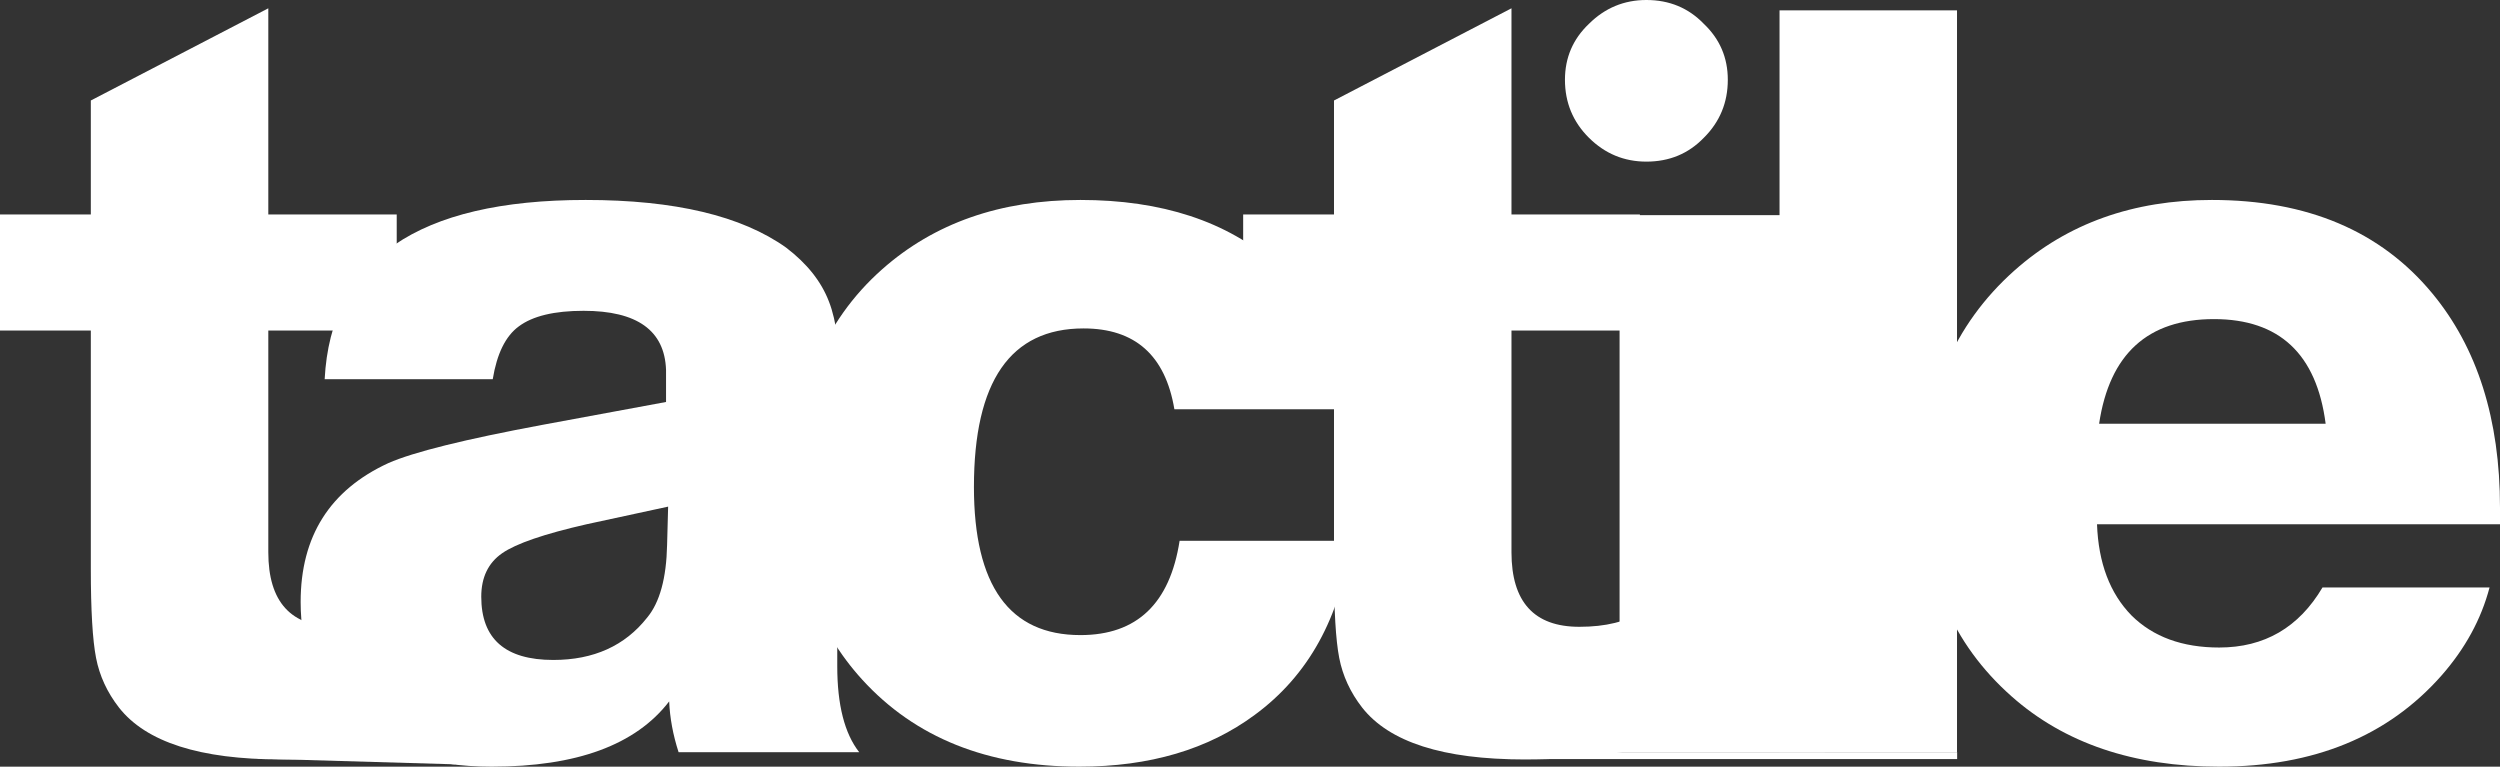
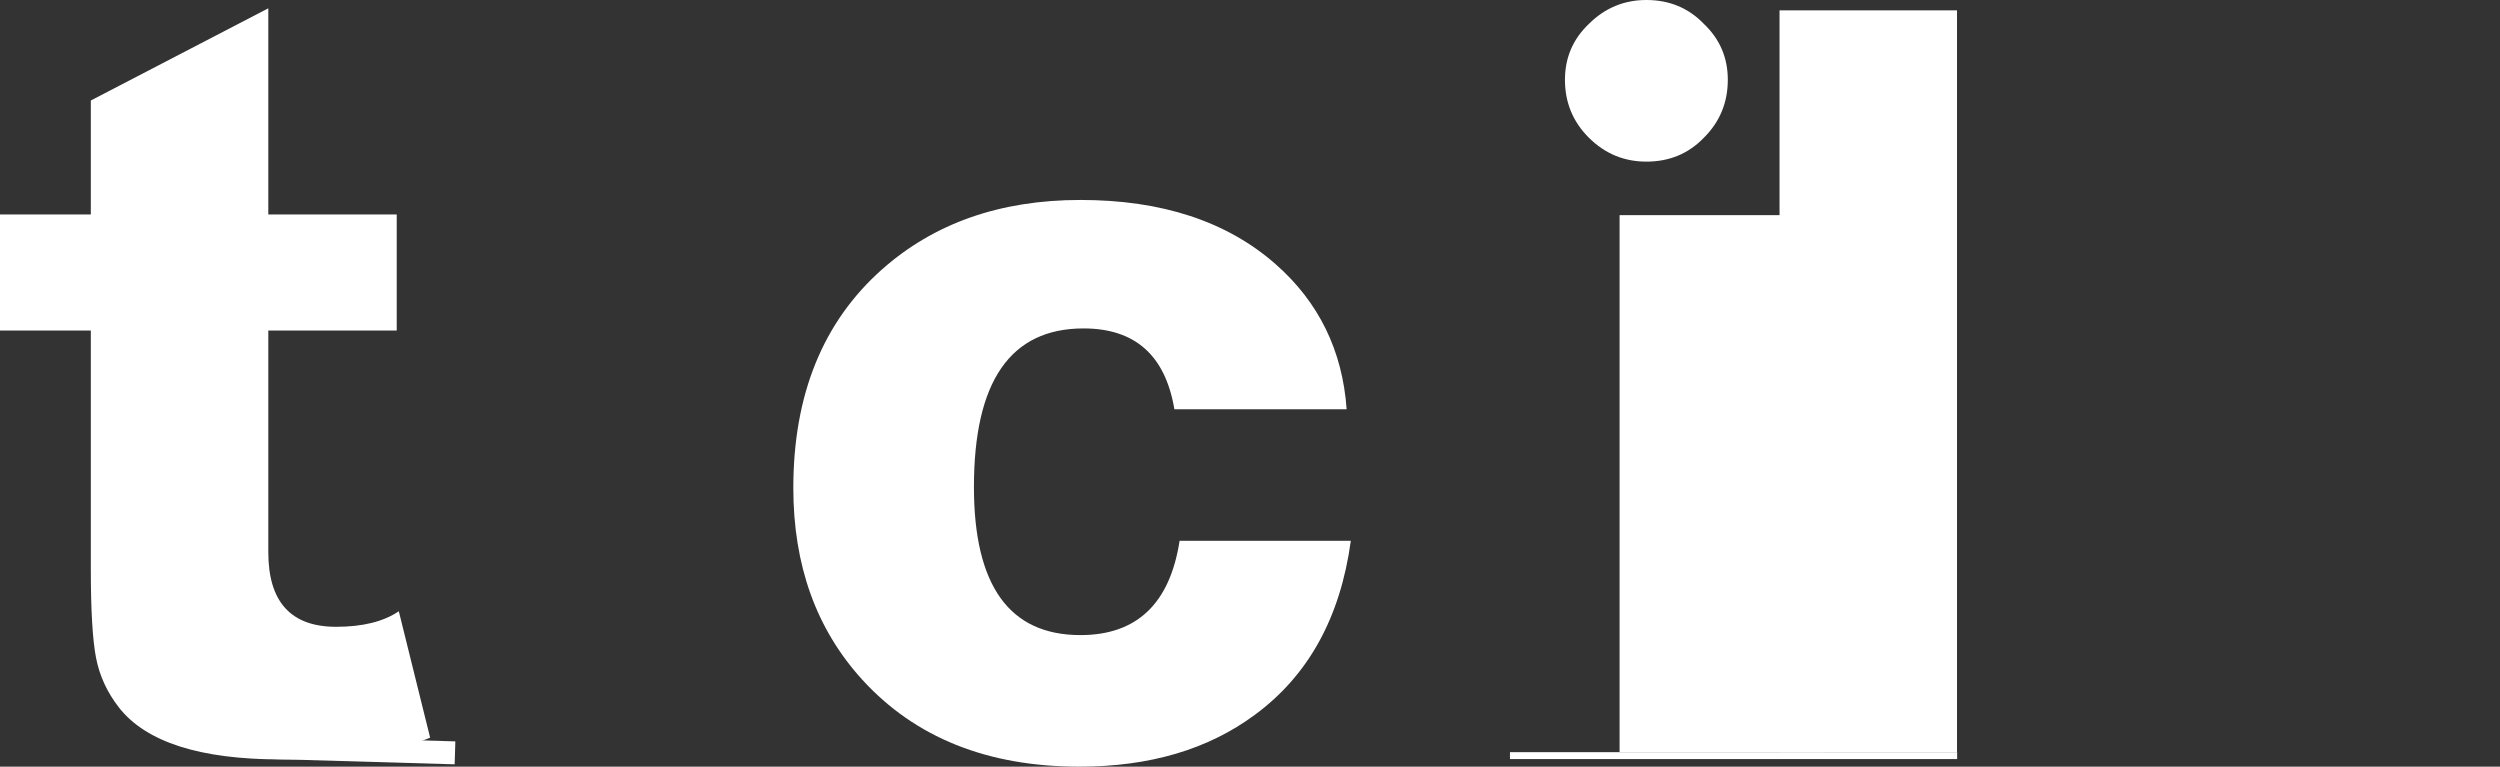
<svg xmlns="http://www.w3.org/2000/svg" width="300" height="92" viewBox="0 0 300 92" fill="none">
  <rect x="0" y="0" width="300" height="92" fill="#333333" stroke="none" />
  <path d="M47.606 25.735V39.66H32.197V66.265C32.197 72.232 34.911 75.216 40.34 75.216C43.514 75.216 46.019 74.595 47.857 73.351L51.615 88.519C47.523 90.26 41.551 91.13 33.7 91.13C24.012 91.13 17.539 89.058 14.282 84.913C12.862 83.09 11.943 81.101 11.526 78.946C11.108 76.791 10.899 73.227 10.899 68.254V39.66H0V25.735H10.899V12.059L32.197 0.995V25.735H47.606Z" fill="white" />
-   <path d="M103.102 90.26H81.429C80.76 88.187 80.385 86.157 80.301 84.168C76.292 89.389 69.193 92 59.004 92C51.403 92 45.557 90.011 41.465 86.032C37.873 82.551 36.078 77.951 36.078 72.232C36.078 64.359 39.585 58.805 46.601 55.573C49.608 54.247 55.788 52.714 65.142 50.973L79.925 48.238V44.384C79.758 39.66 76.459 37.297 70.028 37.297C66.52 37.297 63.931 37.919 62.261 39.162C60.674 40.322 59.63 42.436 59.129 45.503H38.959C39.711 31.164 50.151 23.995 70.279 23.995C80.969 23.995 88.987 25.901 94.332 29.713C96.838 31.62 98.55 33.775 99.469 36.178C100.388 38.499 100.847 42.063 100.847 46.87C100.847 47.699 100.805 50.269 100.722 54.578V55.946L100.596 66.638C100.596 69.539 100.596 71.487 100.596 72.481C100.596 73.476 100.555 75.05 100.471 77.205C100.471 78.366 100.471 79.278 100.471 79.941C100.471 84.582 101.348 88.022 103.102 90.26ZM80.176 60.795L70.404 62.908C65.309 64.069 61.927 65.229 60.256 66.389C58.586 67.55 57.751 69.29 57.751 71.611C57.751 76.667 60.632 79.195 66.395 79.195C71.239 79.195 74.998 77.496 77.67 74.097C79.174 72.274 79.967 69.373 80.051 65.395L80.176 60.795Z" fill="white" />
  <path d="M162.098 64.897C160.845 74.097 157.003 81.059 150.572 85.784C144.976 89.928 137.961 92 129.525 92C118.501 92 109.815 88.519 103.467 81.557C97.955 75.506 95.199 67.84 95.199 58.557C95.199 47.368 98.748 38.623 105.847 32.324C112.111 26.771 120.046 23.995 129.65 23.995C139.422 23.995 147.231 26.564 153.078 31.703C158.256 36.261 161.096 42.063 161.597 49.108H140.926C139.84 42.643 136.207 39.411 130.026 39.411C121.257 39.411 116.872 45.751 116.872 58.432C116.872 70.285 121.131 76.211 129.65 76.211C136.416 76.211 140.383 72.44 141.552 64.897H162.098Z" fill="white" />
-   <path d="M196.786 25.735V39.66H181.377V66.265C181.377 72.232 184.091 75.216 189.52 75.216C192.694 75.216 195.2 74.595 197.037 73.351L200.795 88.519C196.703 90.26 190.731 91.13 182.88 91.13C173.192 91.13 166.719 89.058 163.462 84.913C162.042 83.09 161.124 81.101 160.706 78.946C160.288 76.791 160.08 73.227 160.08 68.254V39.66H149.18V25.735H160.08V12.059L181.377 0.995V25.735H196.786Z" fill="white" />
  <path d="M234.841 1.243V90.26H213.544V1.243H234.841Z" fill="white" />
-   <path d="M298.747 70.492C297.745 74.305 295.824 77.827 292.984 81.059C286.553 88.353 277.659 92 266.3 92C256.027 92 247.717 89.182 241.369 83.546C234.27 77.247 230.72 68.917 230.72 58.557C230.72 47.699 234.395 38.996 241.745 32.449C248.093 26.813 255.985 23.995 265.423 23.995C276.865 23.995 285.676 27.724 291.857 35.184C297.286 41.731 300 50.31 300 60.919C300 61.665 300 62.328 300 62.908H251.642C251.809 67.55 253.187 71.196 255.776 73.849C258.365 76.418 261.873 77.703 266.3 77.703C271.729 77.703 275.863 75.299 278.702 70.492H298.747ZM279.078 50.849C277.993 42.477 273.524 38.292 265.673 38.292C257.739 38.292 253.145 42.477 251.893 50.849H279.078Z" fill="white" />
-   <path d="M159.564 26.315C162.32 26.315 164.617 27.268 166.454 29.175C168.375 30.998 169.336 33.236 169.336 35.888C169.336 38.623 168.375 40.944 166.454 42.85C164.617 44.757 162.32 45.71 159.564 45.71C156.892 45.71 154.595 44.757 152.674 42.85C150.753 40.944 149.792 38.623 149.792 35.888C149.792 33.236 150.753 30.998 152.674 29.175C154.595 27.268 156.892 26.315 159.564 26.315Z" fill="white" />
  <path d="M197.566 0C200.322 0 202.618 0.953 204.456 2.859C206.377 4.683 207.337 6.921 207.337 9.573C207.337 12.308 206.377 14.629 204.456 16.535C202.618 18.441 200.322 19.395 197.566 19.395C194.893 19.395 192.596 18.441 190.675 16.535C188.754 14.629 187.794 12.308 187.794 9.573C187.794 6.921 188.754 4.683 190.675 2.859C192.596 0.953 194.893 0 197.566 0Z" fill="white" />
  <path d="M194.35 25.818H218.988V90.26H194.35V25.818Z" fill="white" />
  <path d="M181.196 90.26H234.857V91.088H181.196V90.26Z" fill="white" />
  <path d="M31.014 88.281L54.641 88.966L54.559 91.718L30.932 91.033L31.014 88.281Z" fill="white" />
</svg>